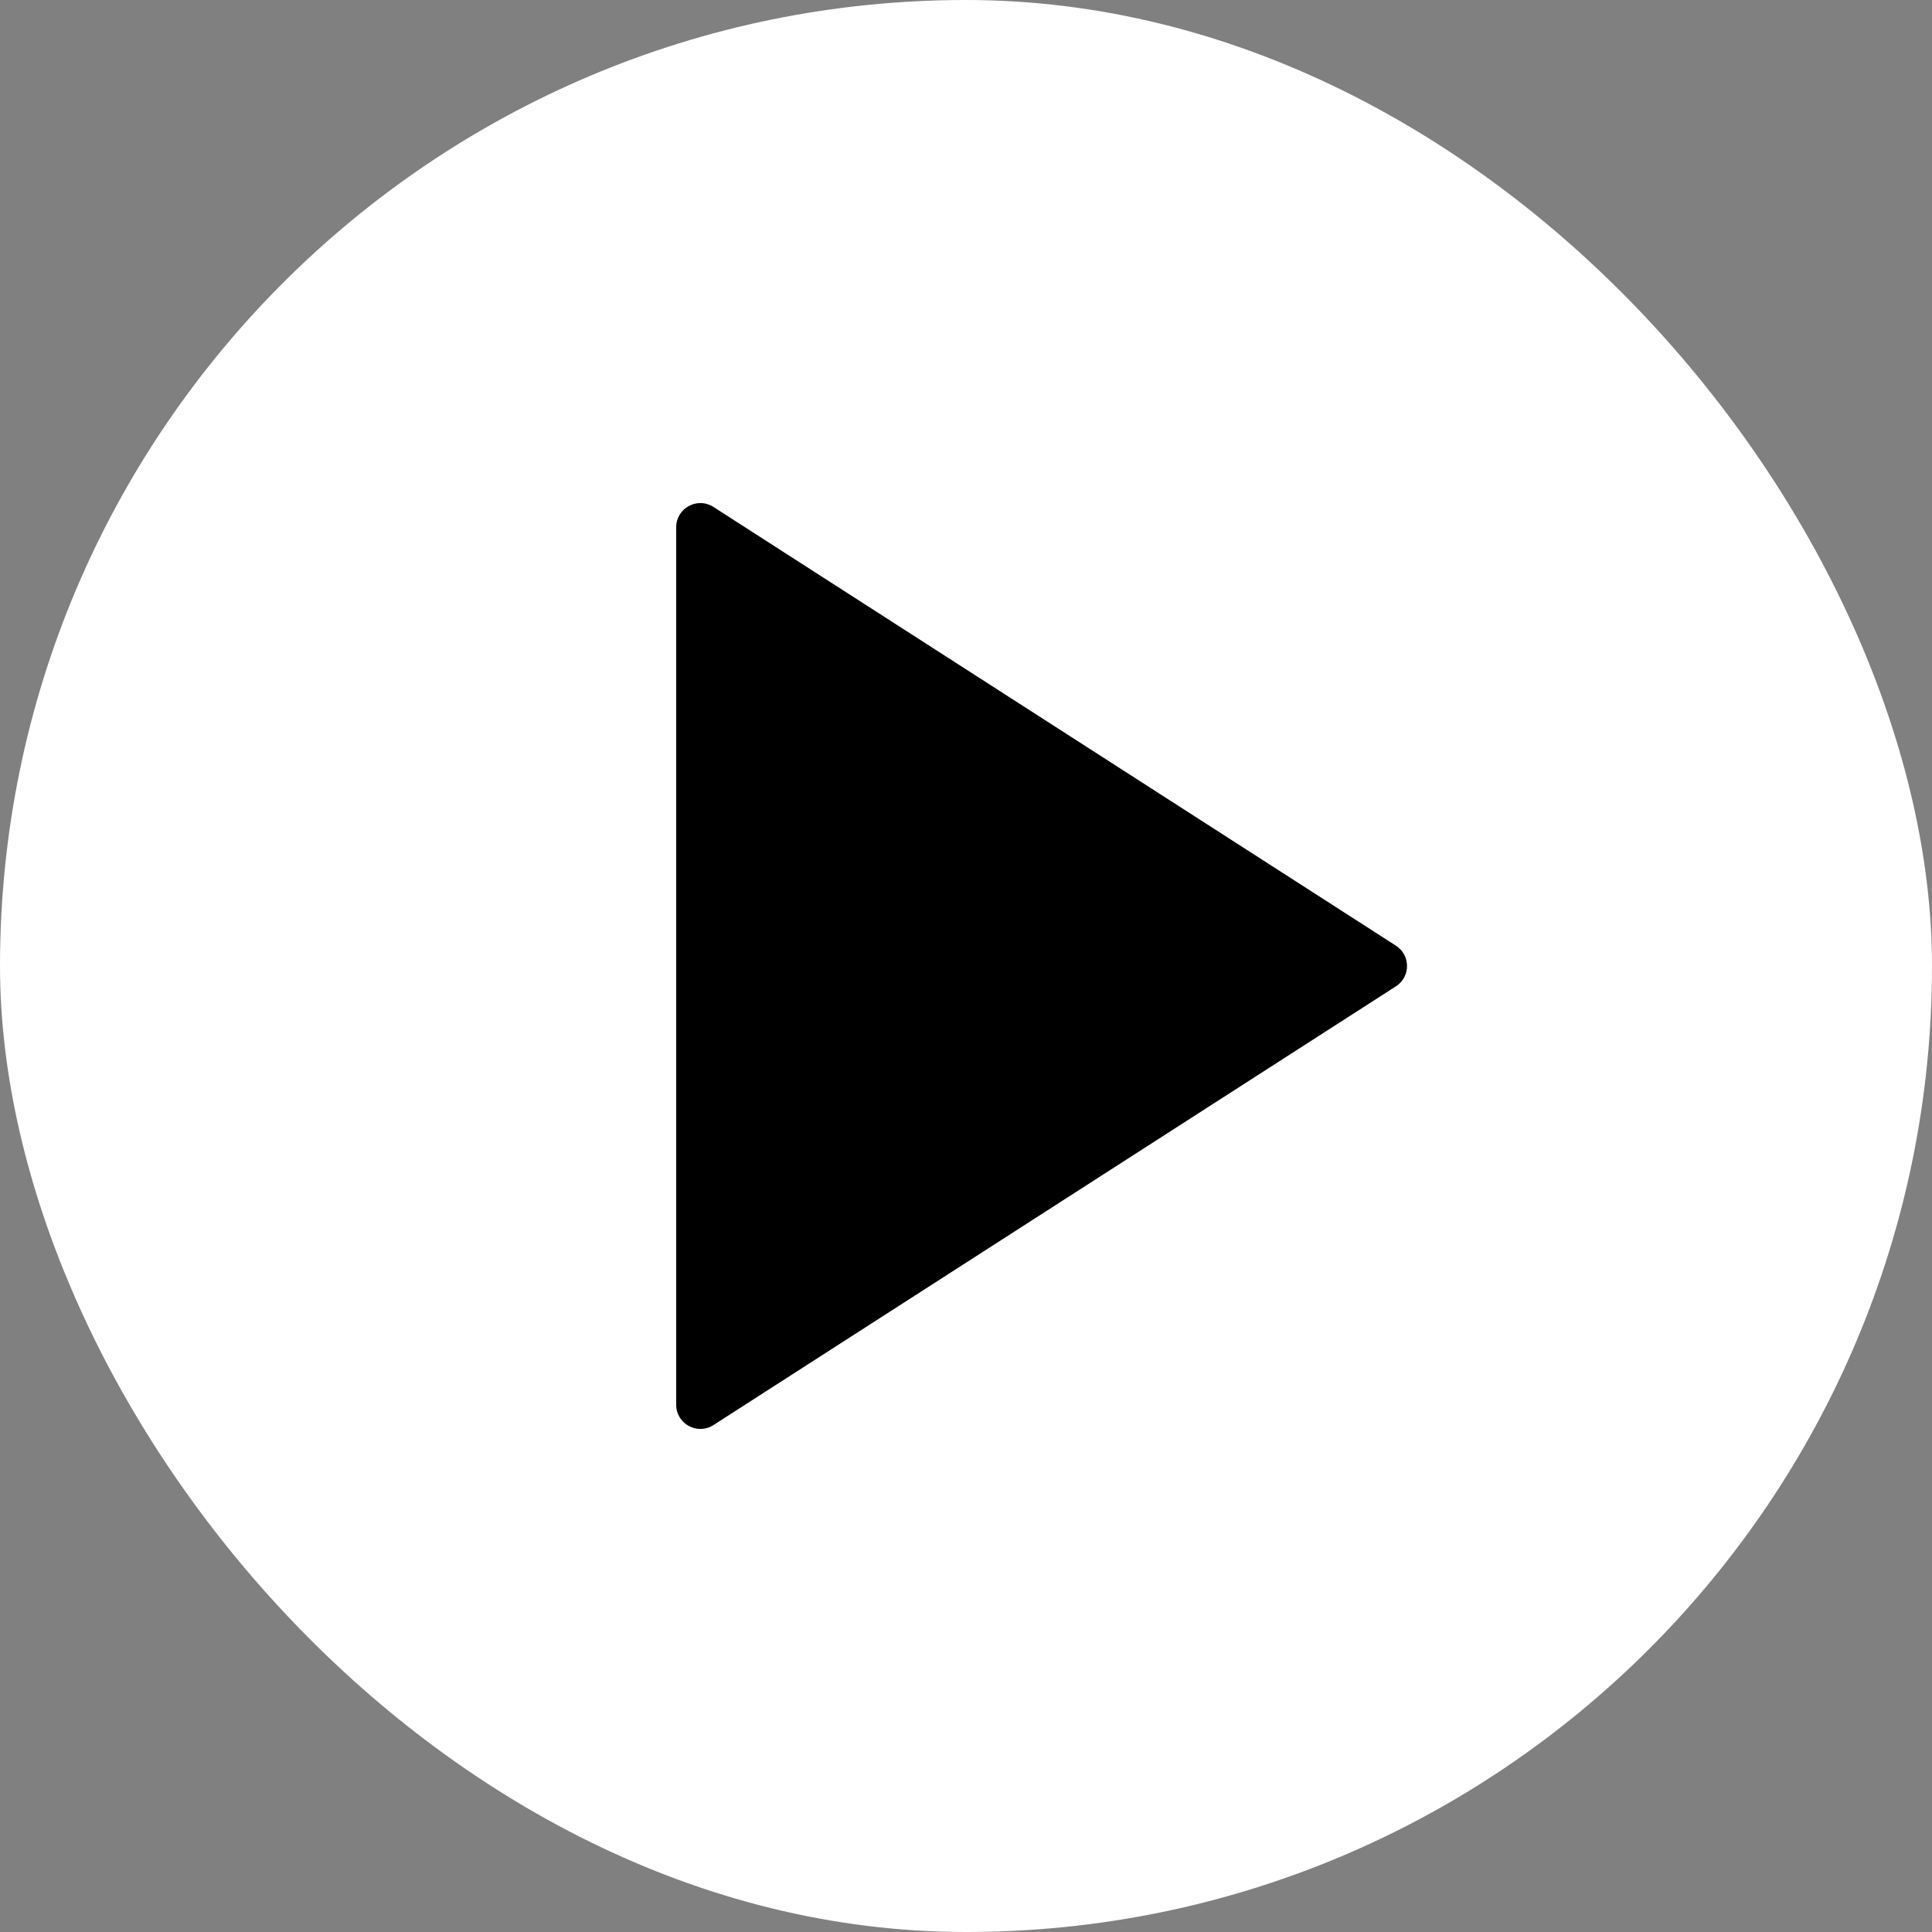
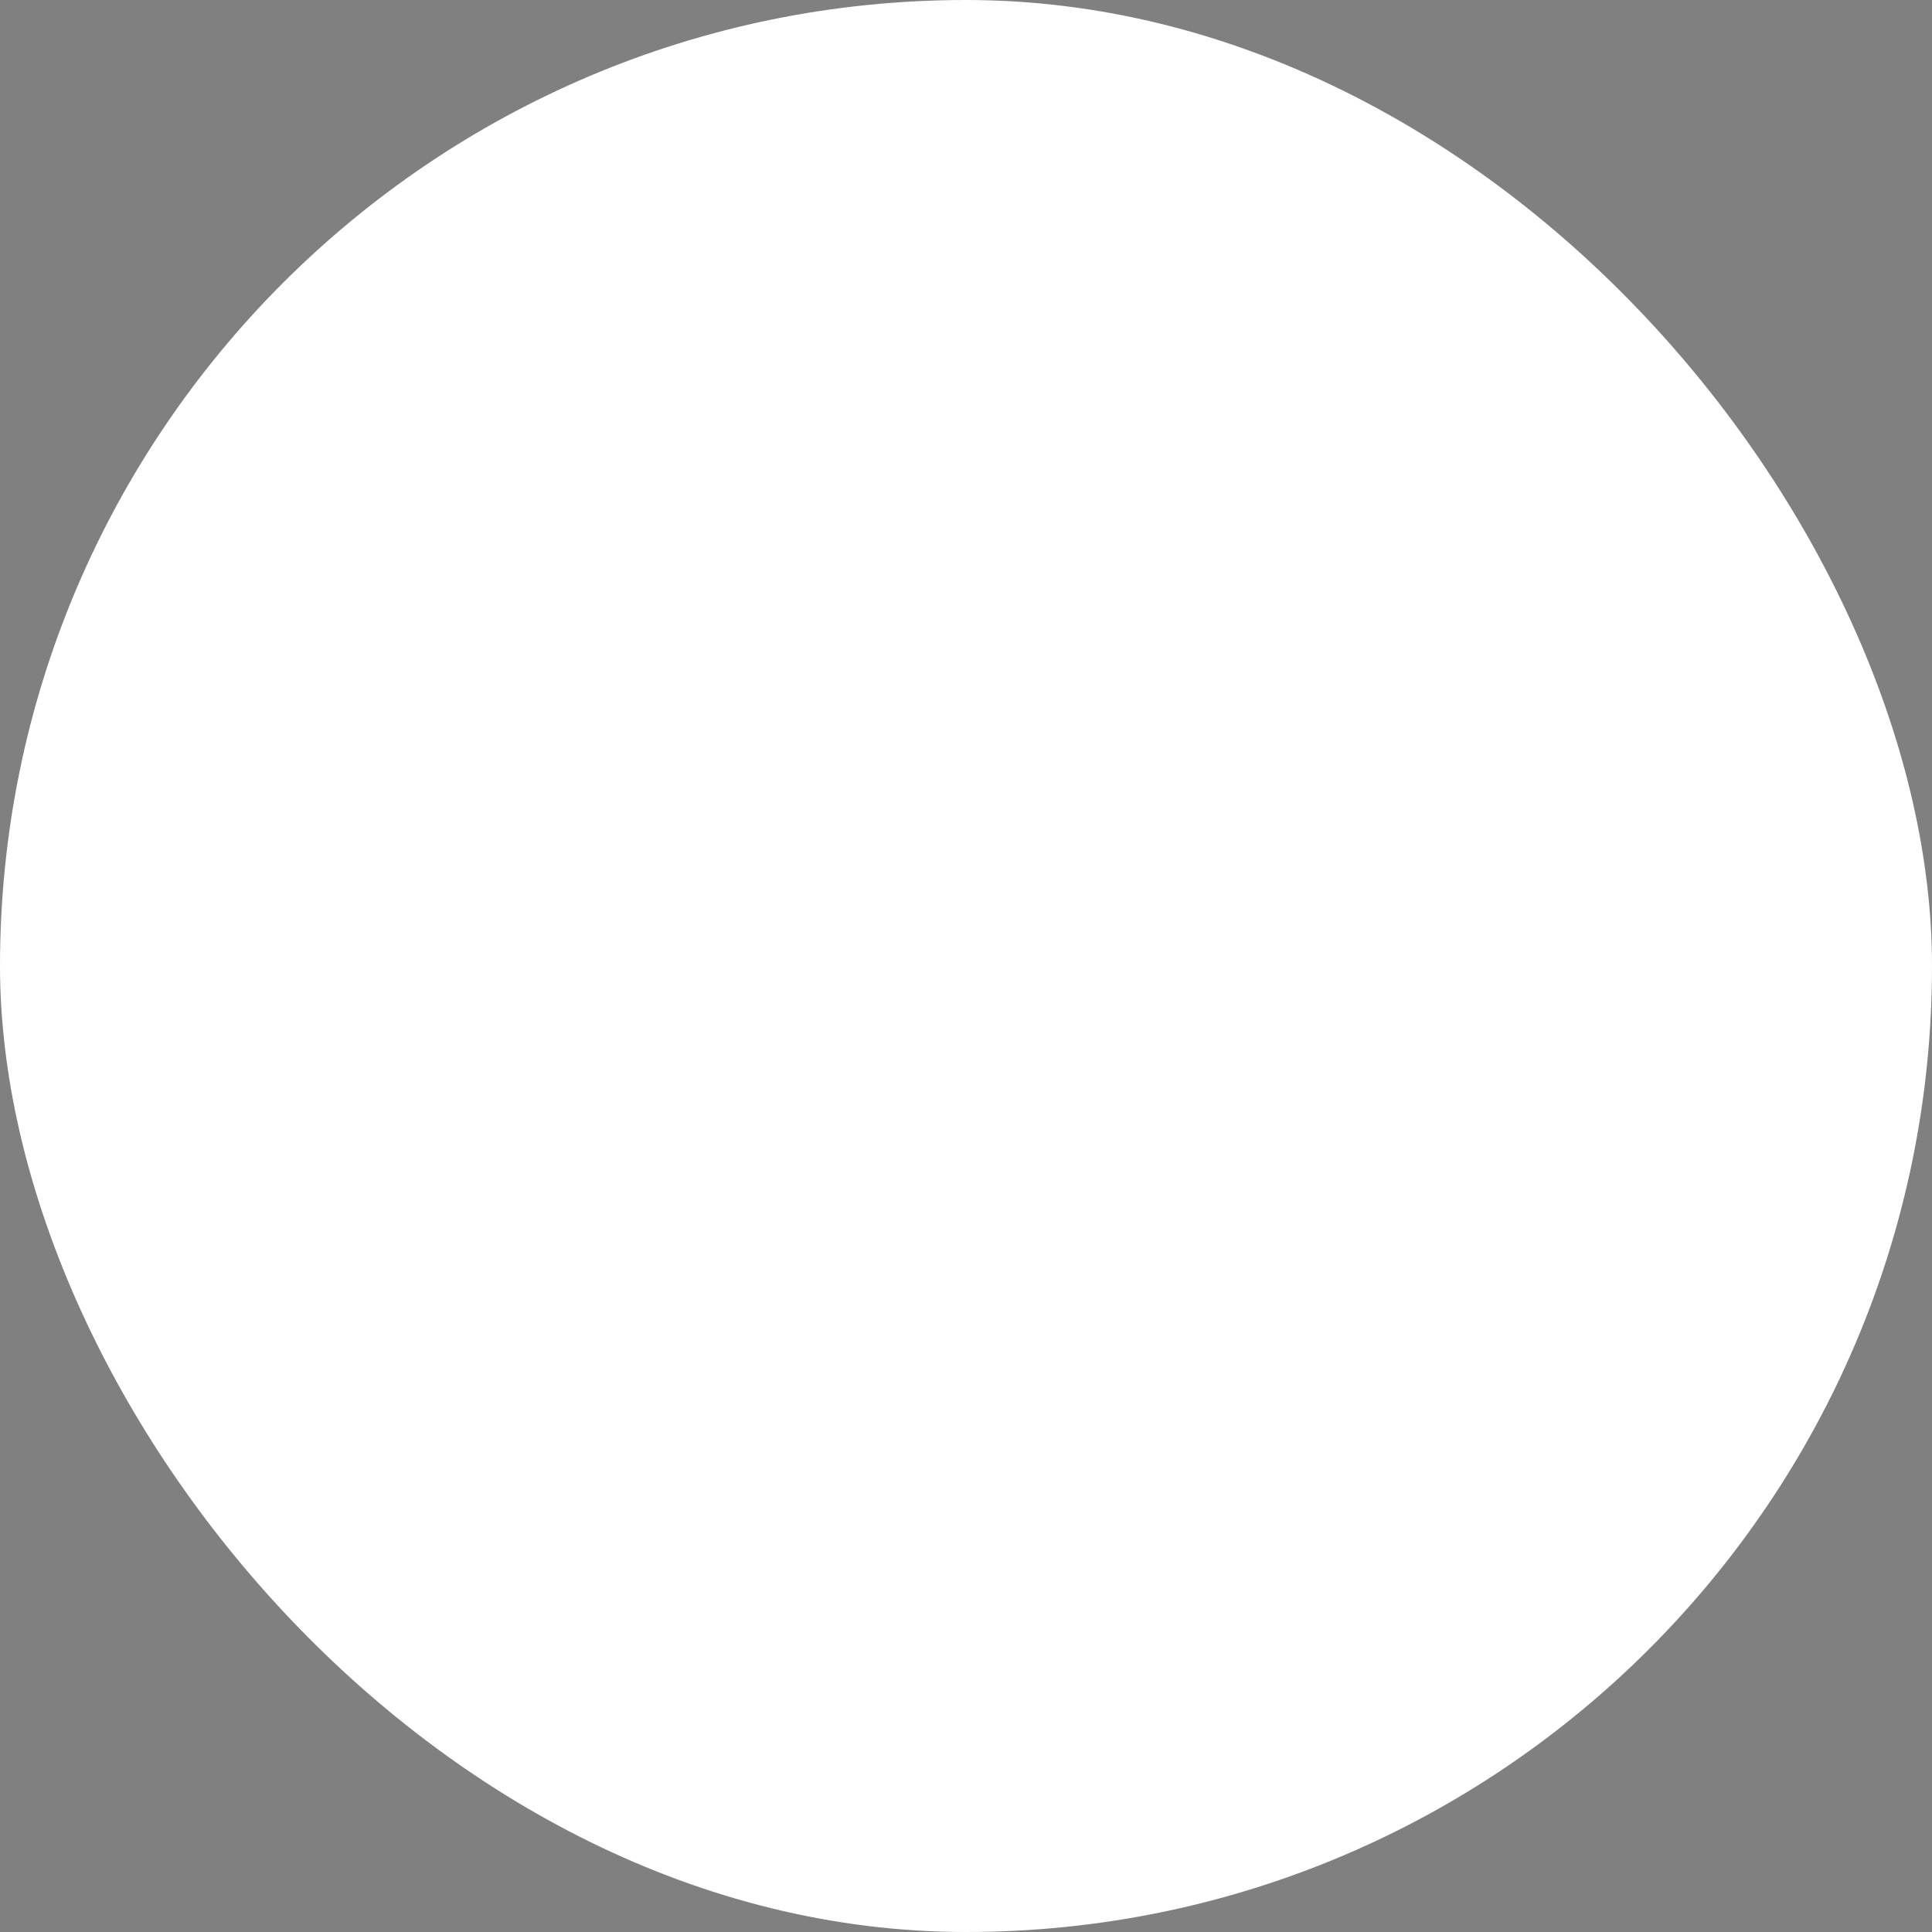
<svg xmlns="http://www.w3.org/2000/svg" fill="none" viewBox="0 0 80 80" height="80" width="80">
  <rect x="0" y="0" width="80" height="80" fill="#808080" stroke="none" />
  <rect fill="white" rx="40" height="80" width="80" />
-   <path fill="black" d="M28 21.832C28 21.041 28.875 20.563 29.541 20.991L57.803 39.159C58.415 39.553 58.415 40.447 57.803 40.841L29.541 59.01C28.875 59.437 28 58.959 28 58.168V21.832Z" />
</svg>